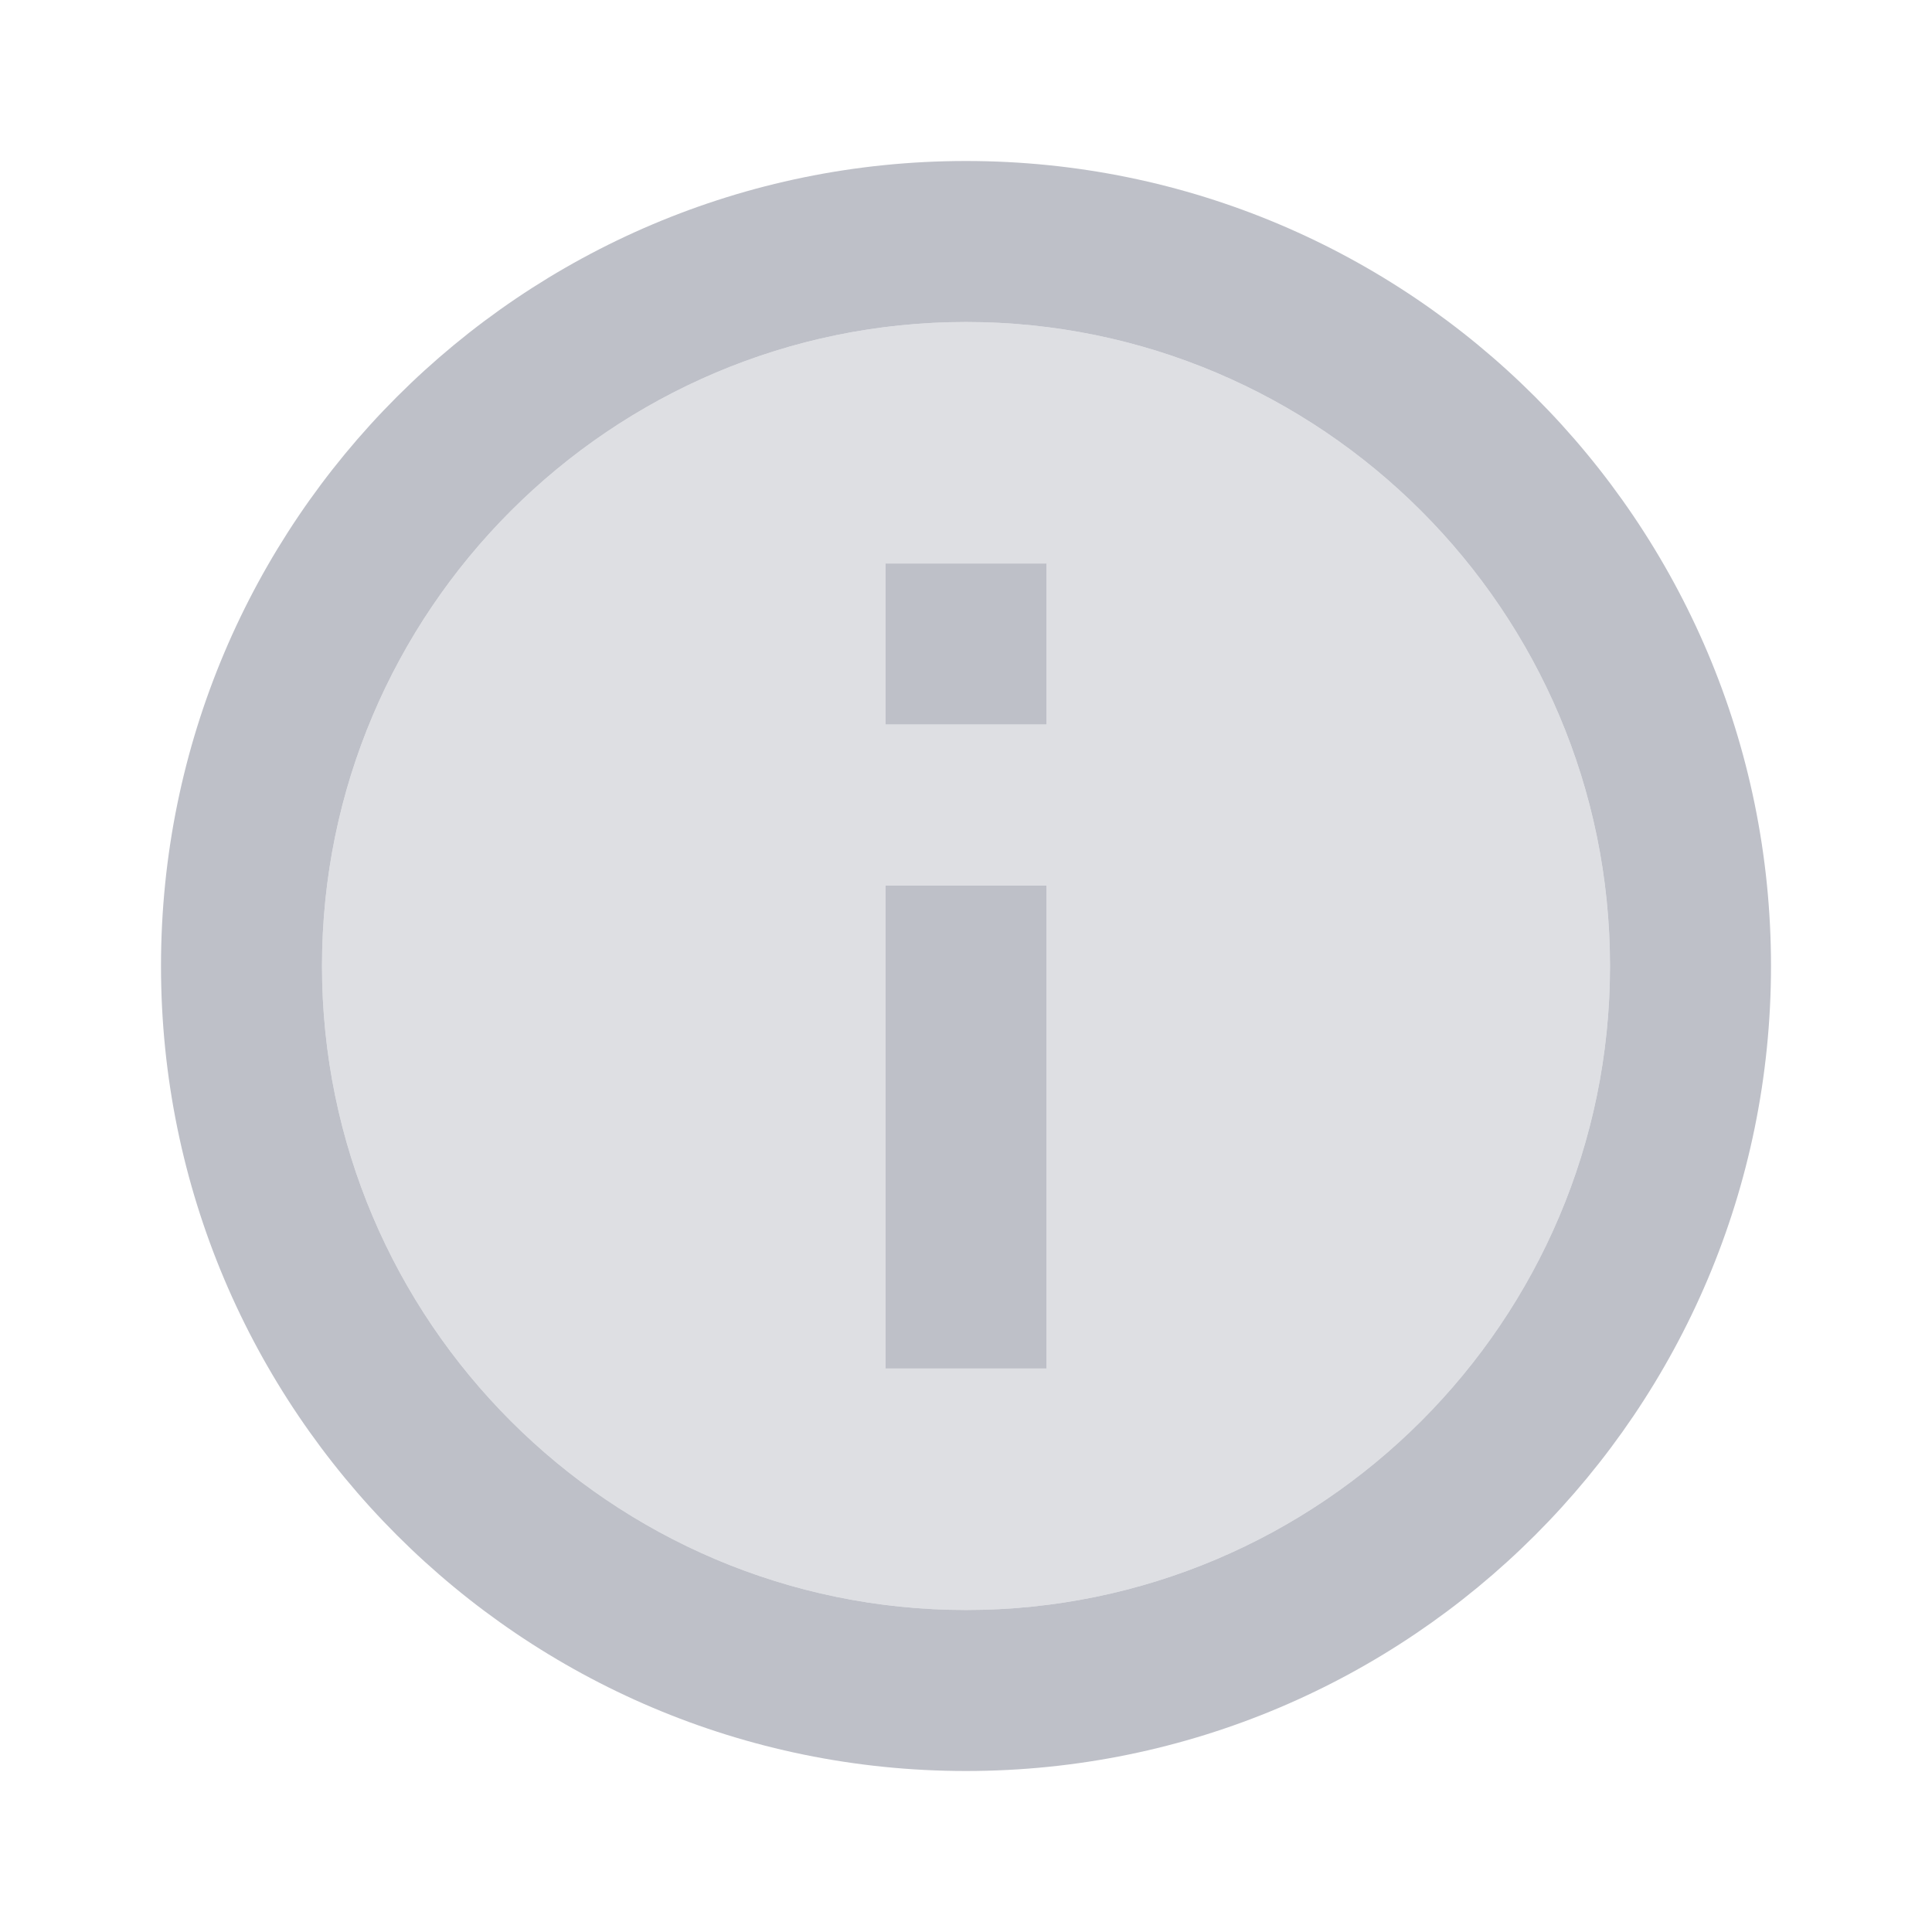
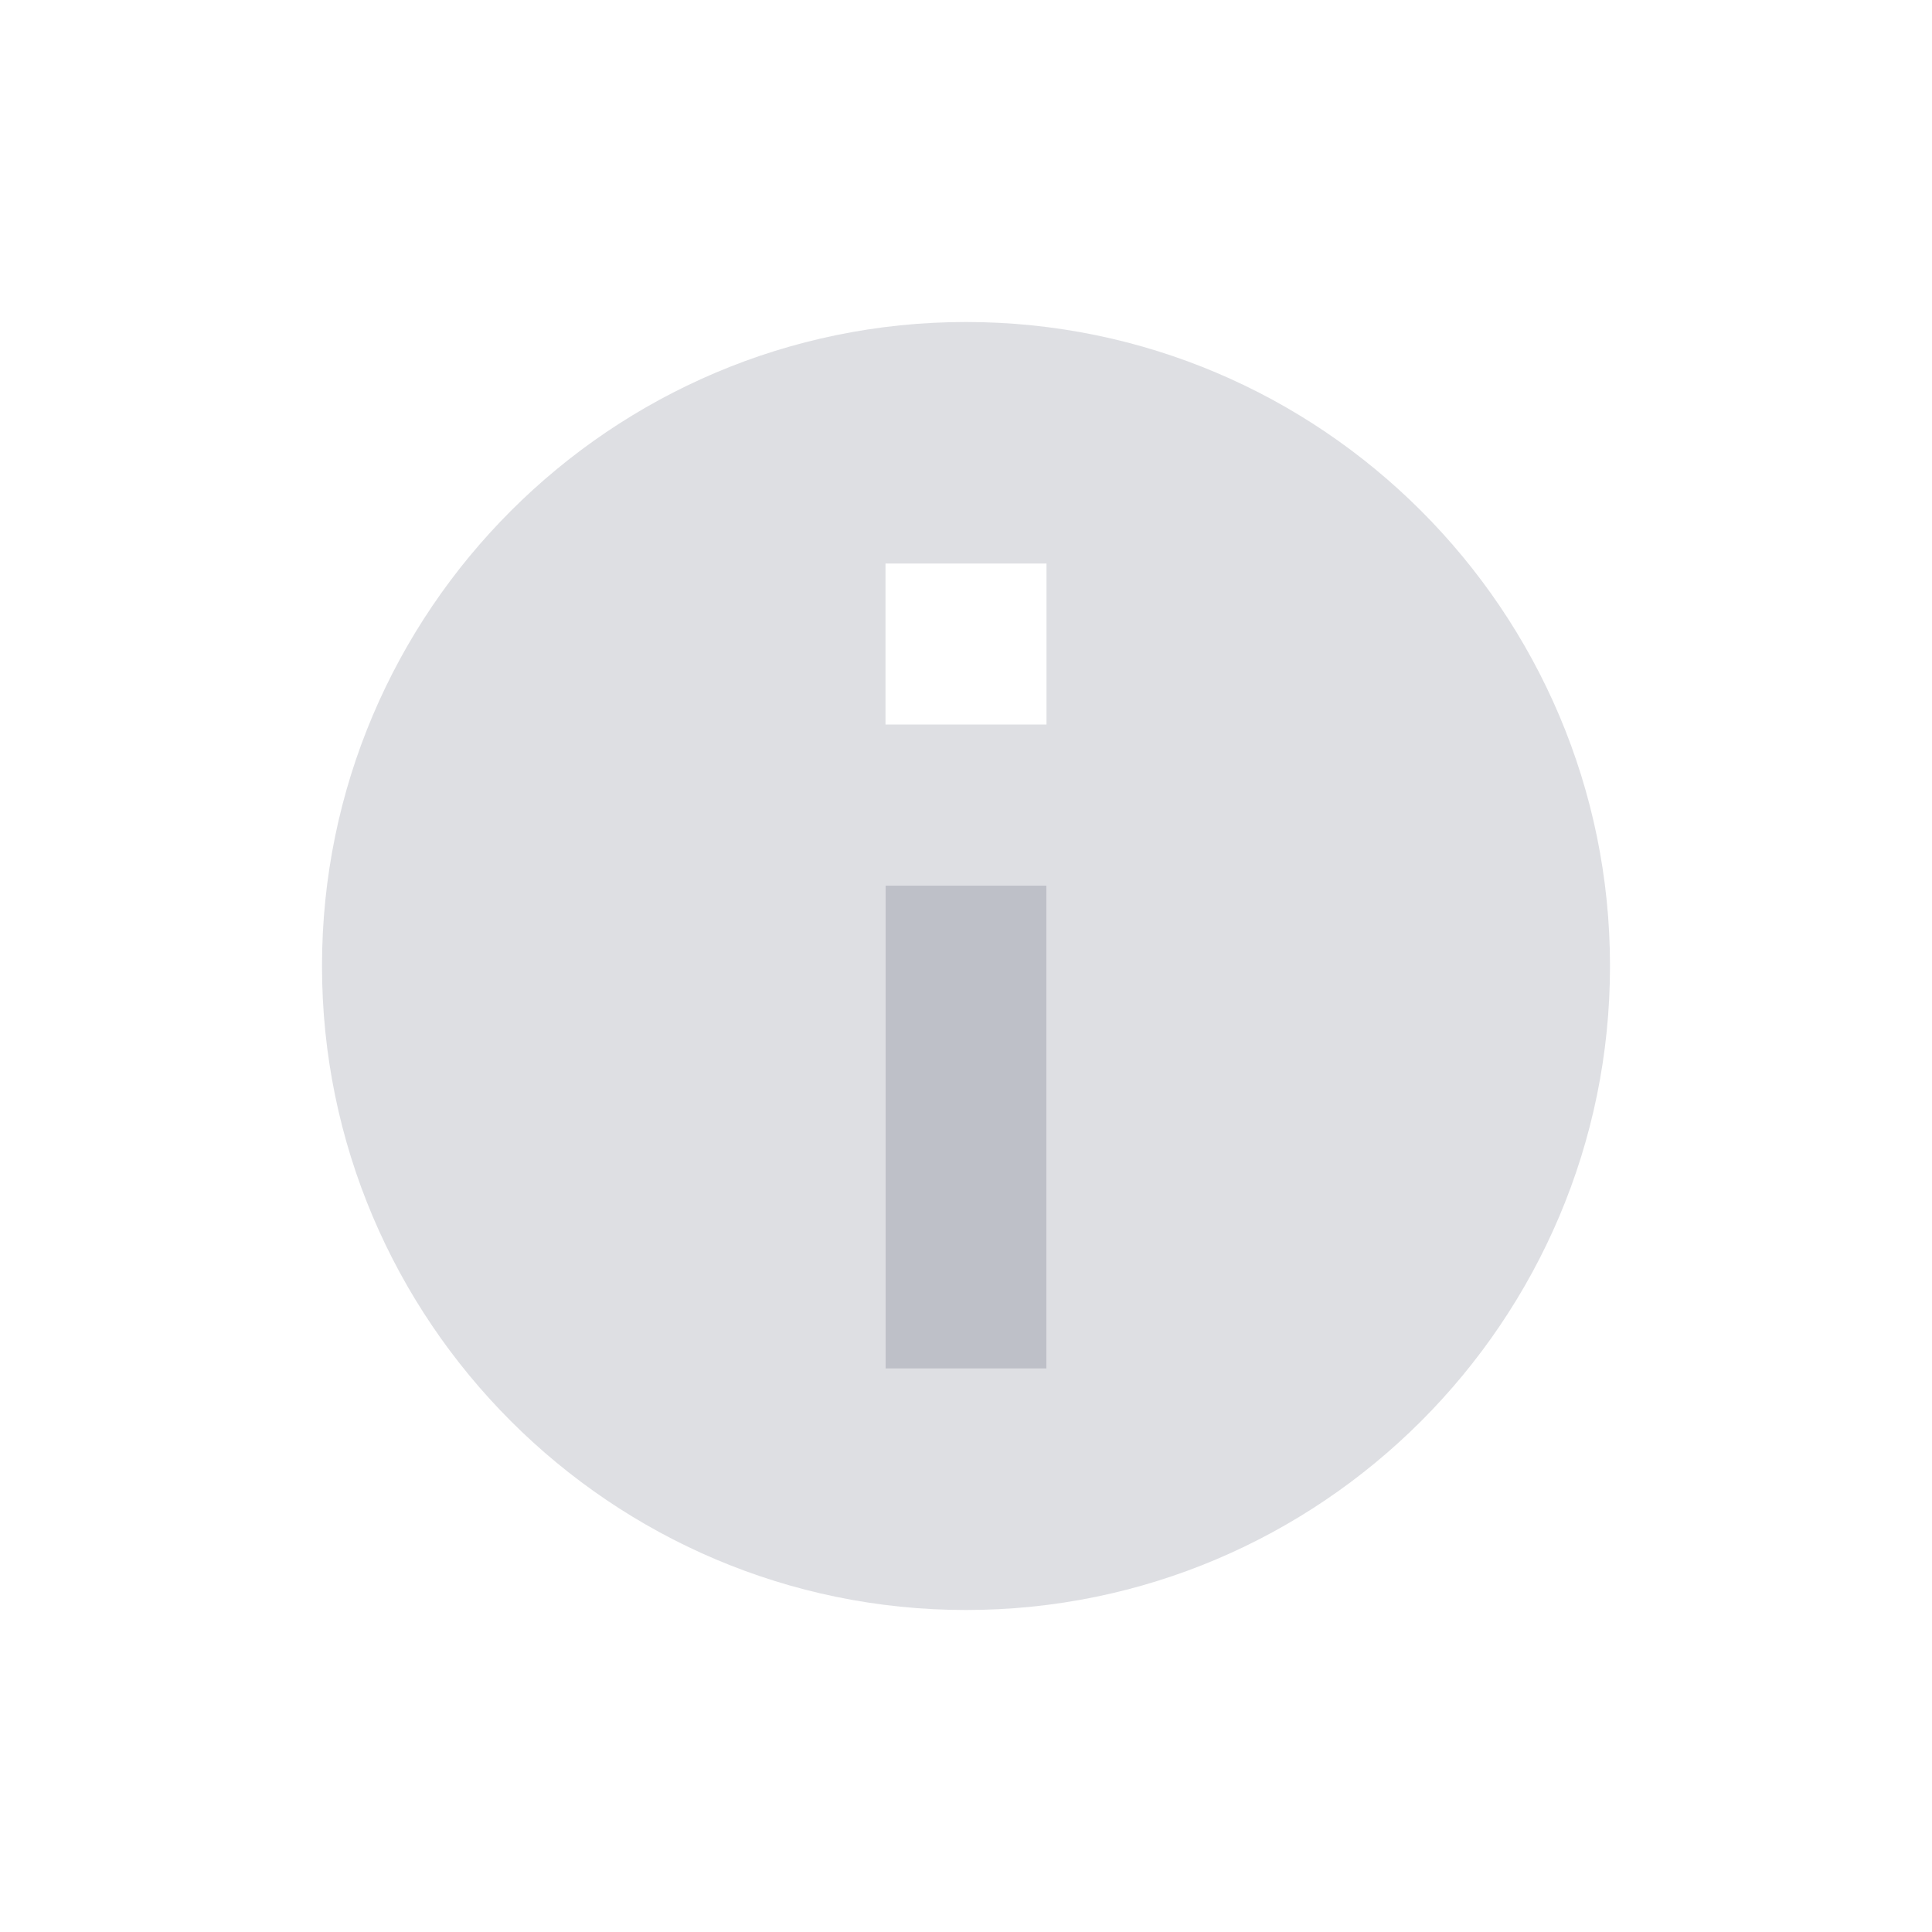
<svg xmlns="http://www.w3.org/2000/svg" width="24" height="24" viewBox="0 0 24 24" fill="none">
  <g id="icon/action/info_24px">
    <g id="â³ Light Color">
      <path id="Mask" opacity="0.5" fill-rule="evenodd" clip-rule="evenodd" d="M12 4C7.59 4 4 7.59 4 12C4 16.41 7.59 20 12 20C16.41 20 20 16.41 20 12C20 7.59 16.41 4 12 4ZM11 17V11H13V17H11ZM11 7V9H13V7H11Z" fill="#BEC0C8" />
    </g>
    <g id="â³ Dark Color">
-       <path id="Mask_2" d="M11 7H13V9H11V7Z" fill="#BEC0C8" />
-     </g>
+       </g>
    <g id="â³ Dark Color_2">
-       <path id="Mask_3" d="M11 11H13V17H11V11Z" fill="#BEC0C8" />
+       <path id="Mask_3" d="M11 11H13V17H11V11" fill="#BEC0C8" />
    </g>
    <g id="â³ Dark Color_3">
-       <path id="Mask_4" fill-rule="evenodd" clip-rule="evenodd" d="M2 12C2 6.48 6.48 2 12 2C17.52 2 22 6.48 22 12C22 17.52 17.52 22 12 22C6.48 22 2 17.52 2 12ZM4 12C4 16.41 7.59 20 12 20C16.41 20 20 16.41 20 12C20 7.59 16.41 4 12 4C7.59 4 4 7.59 4 12Z" fill="#BEC0C8" />
-     </g>
+       </g>
  </g>
</svg>